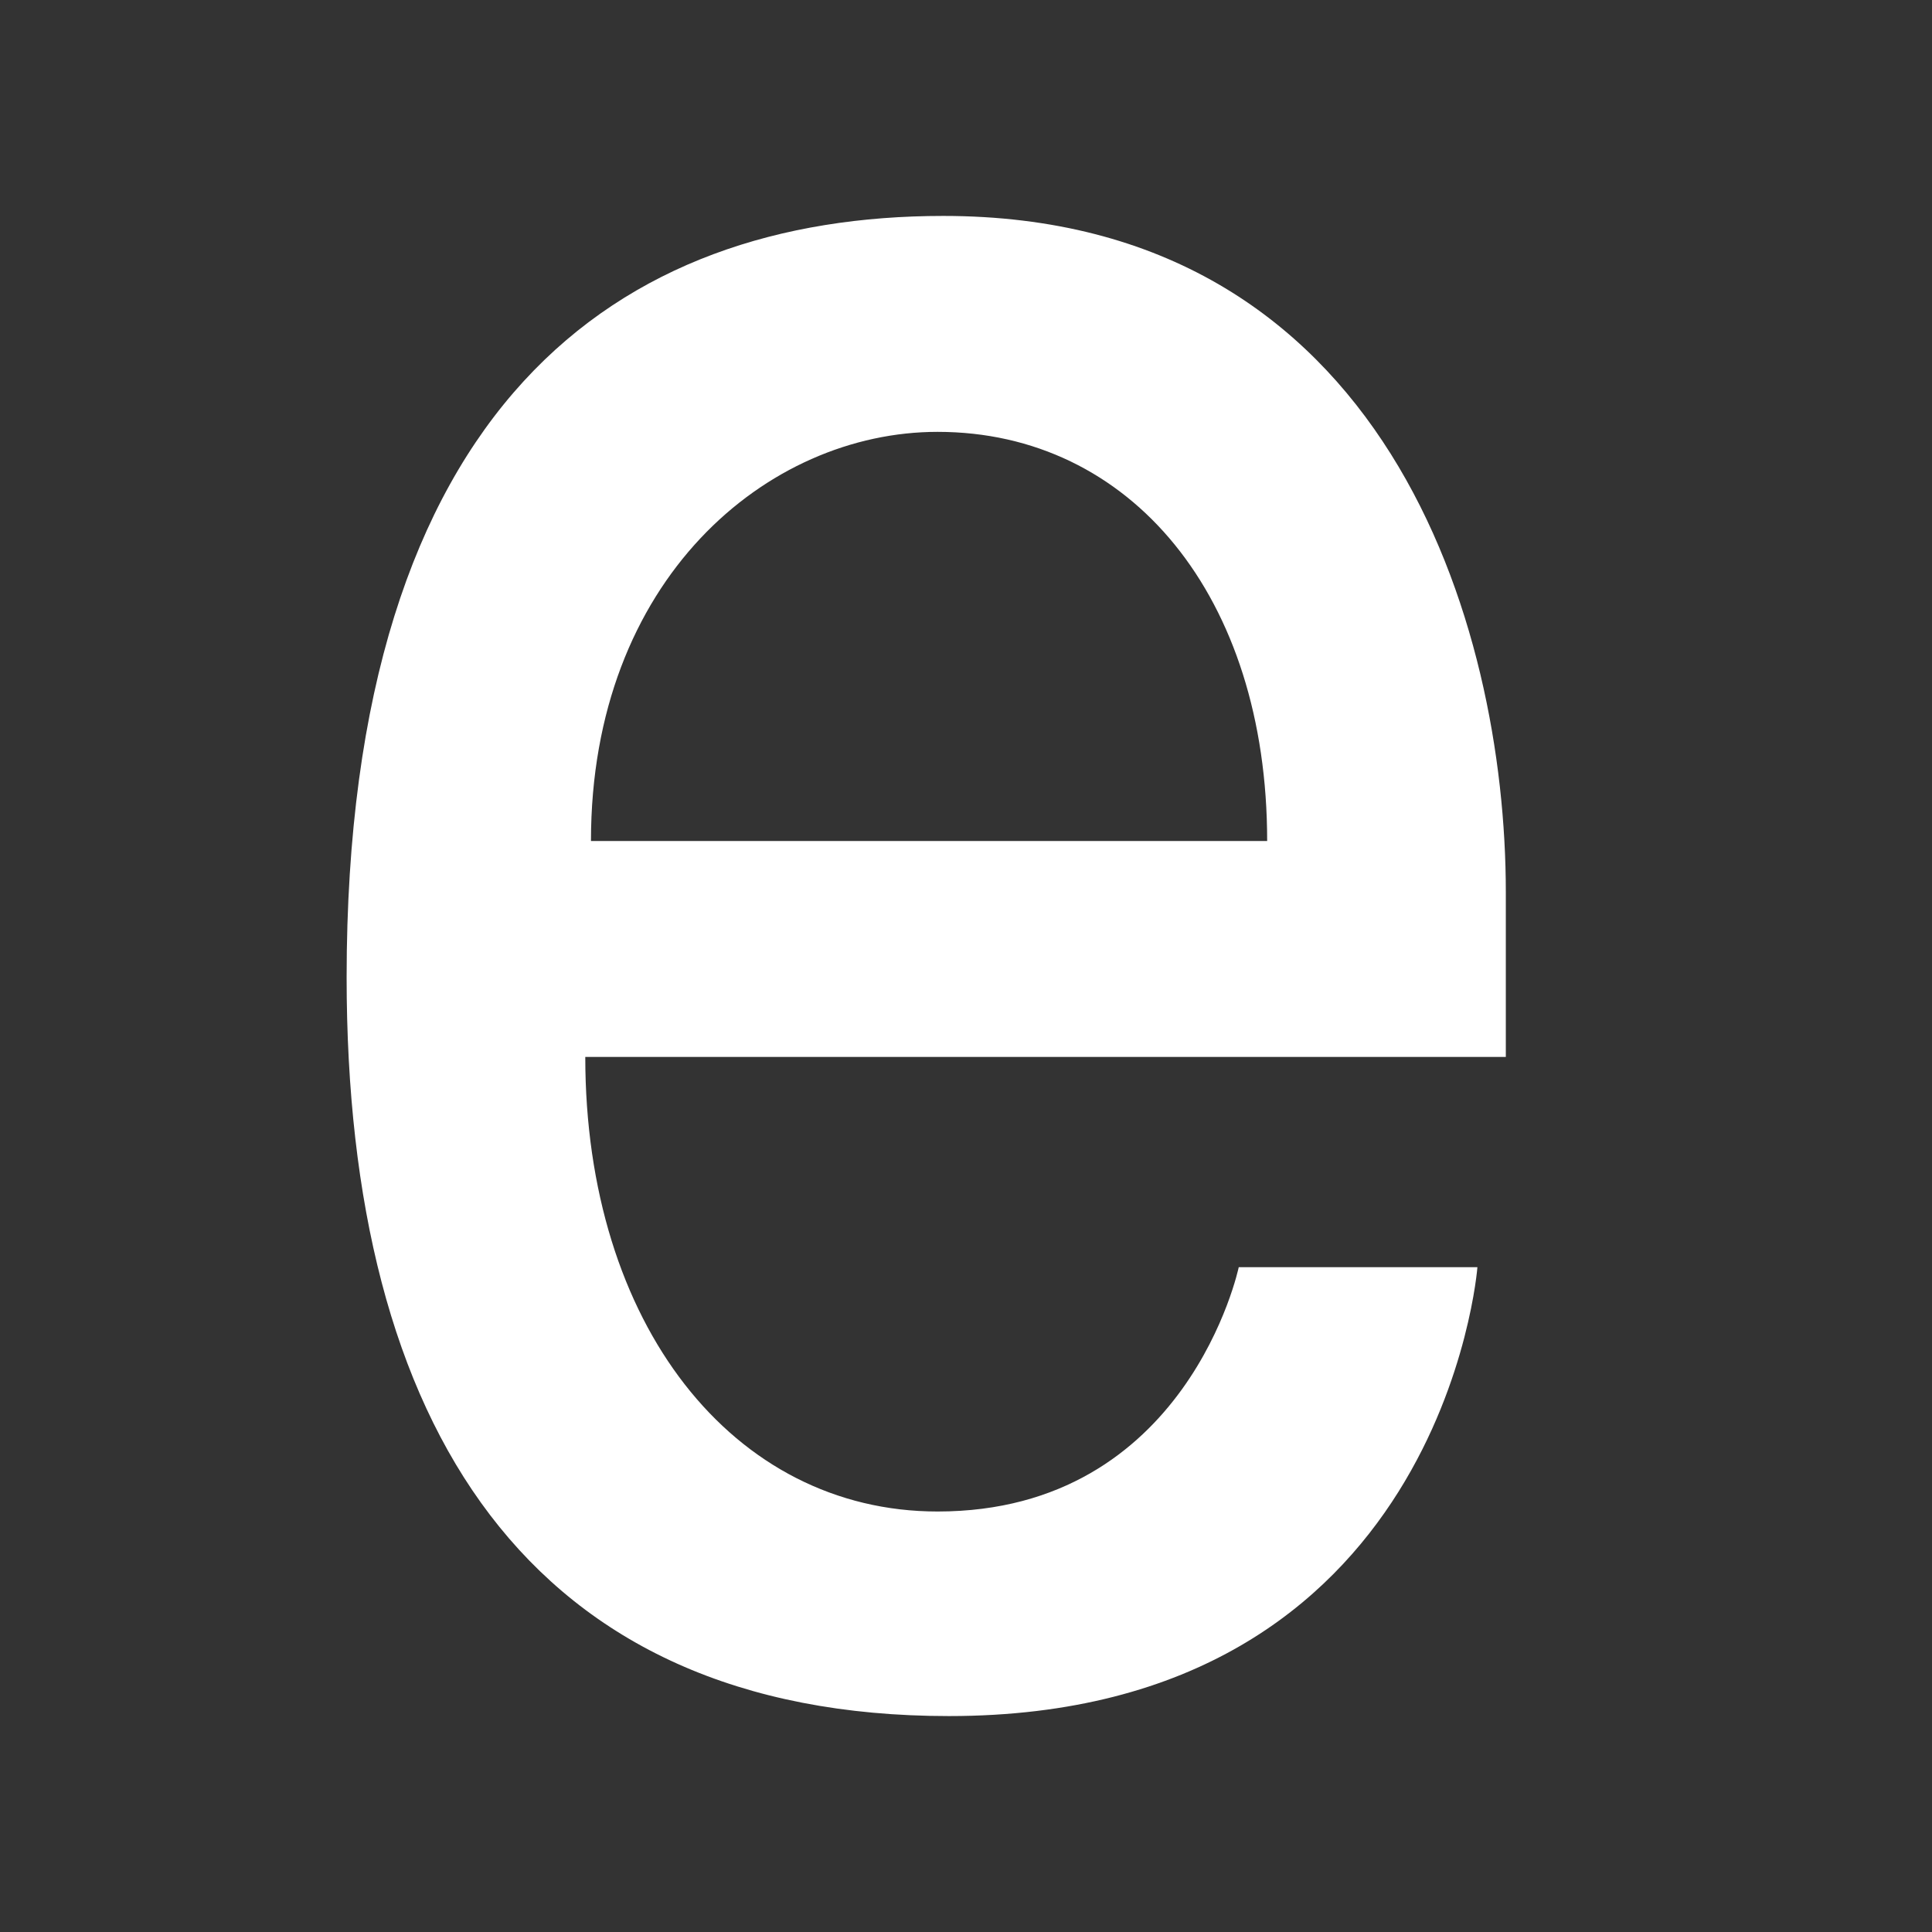
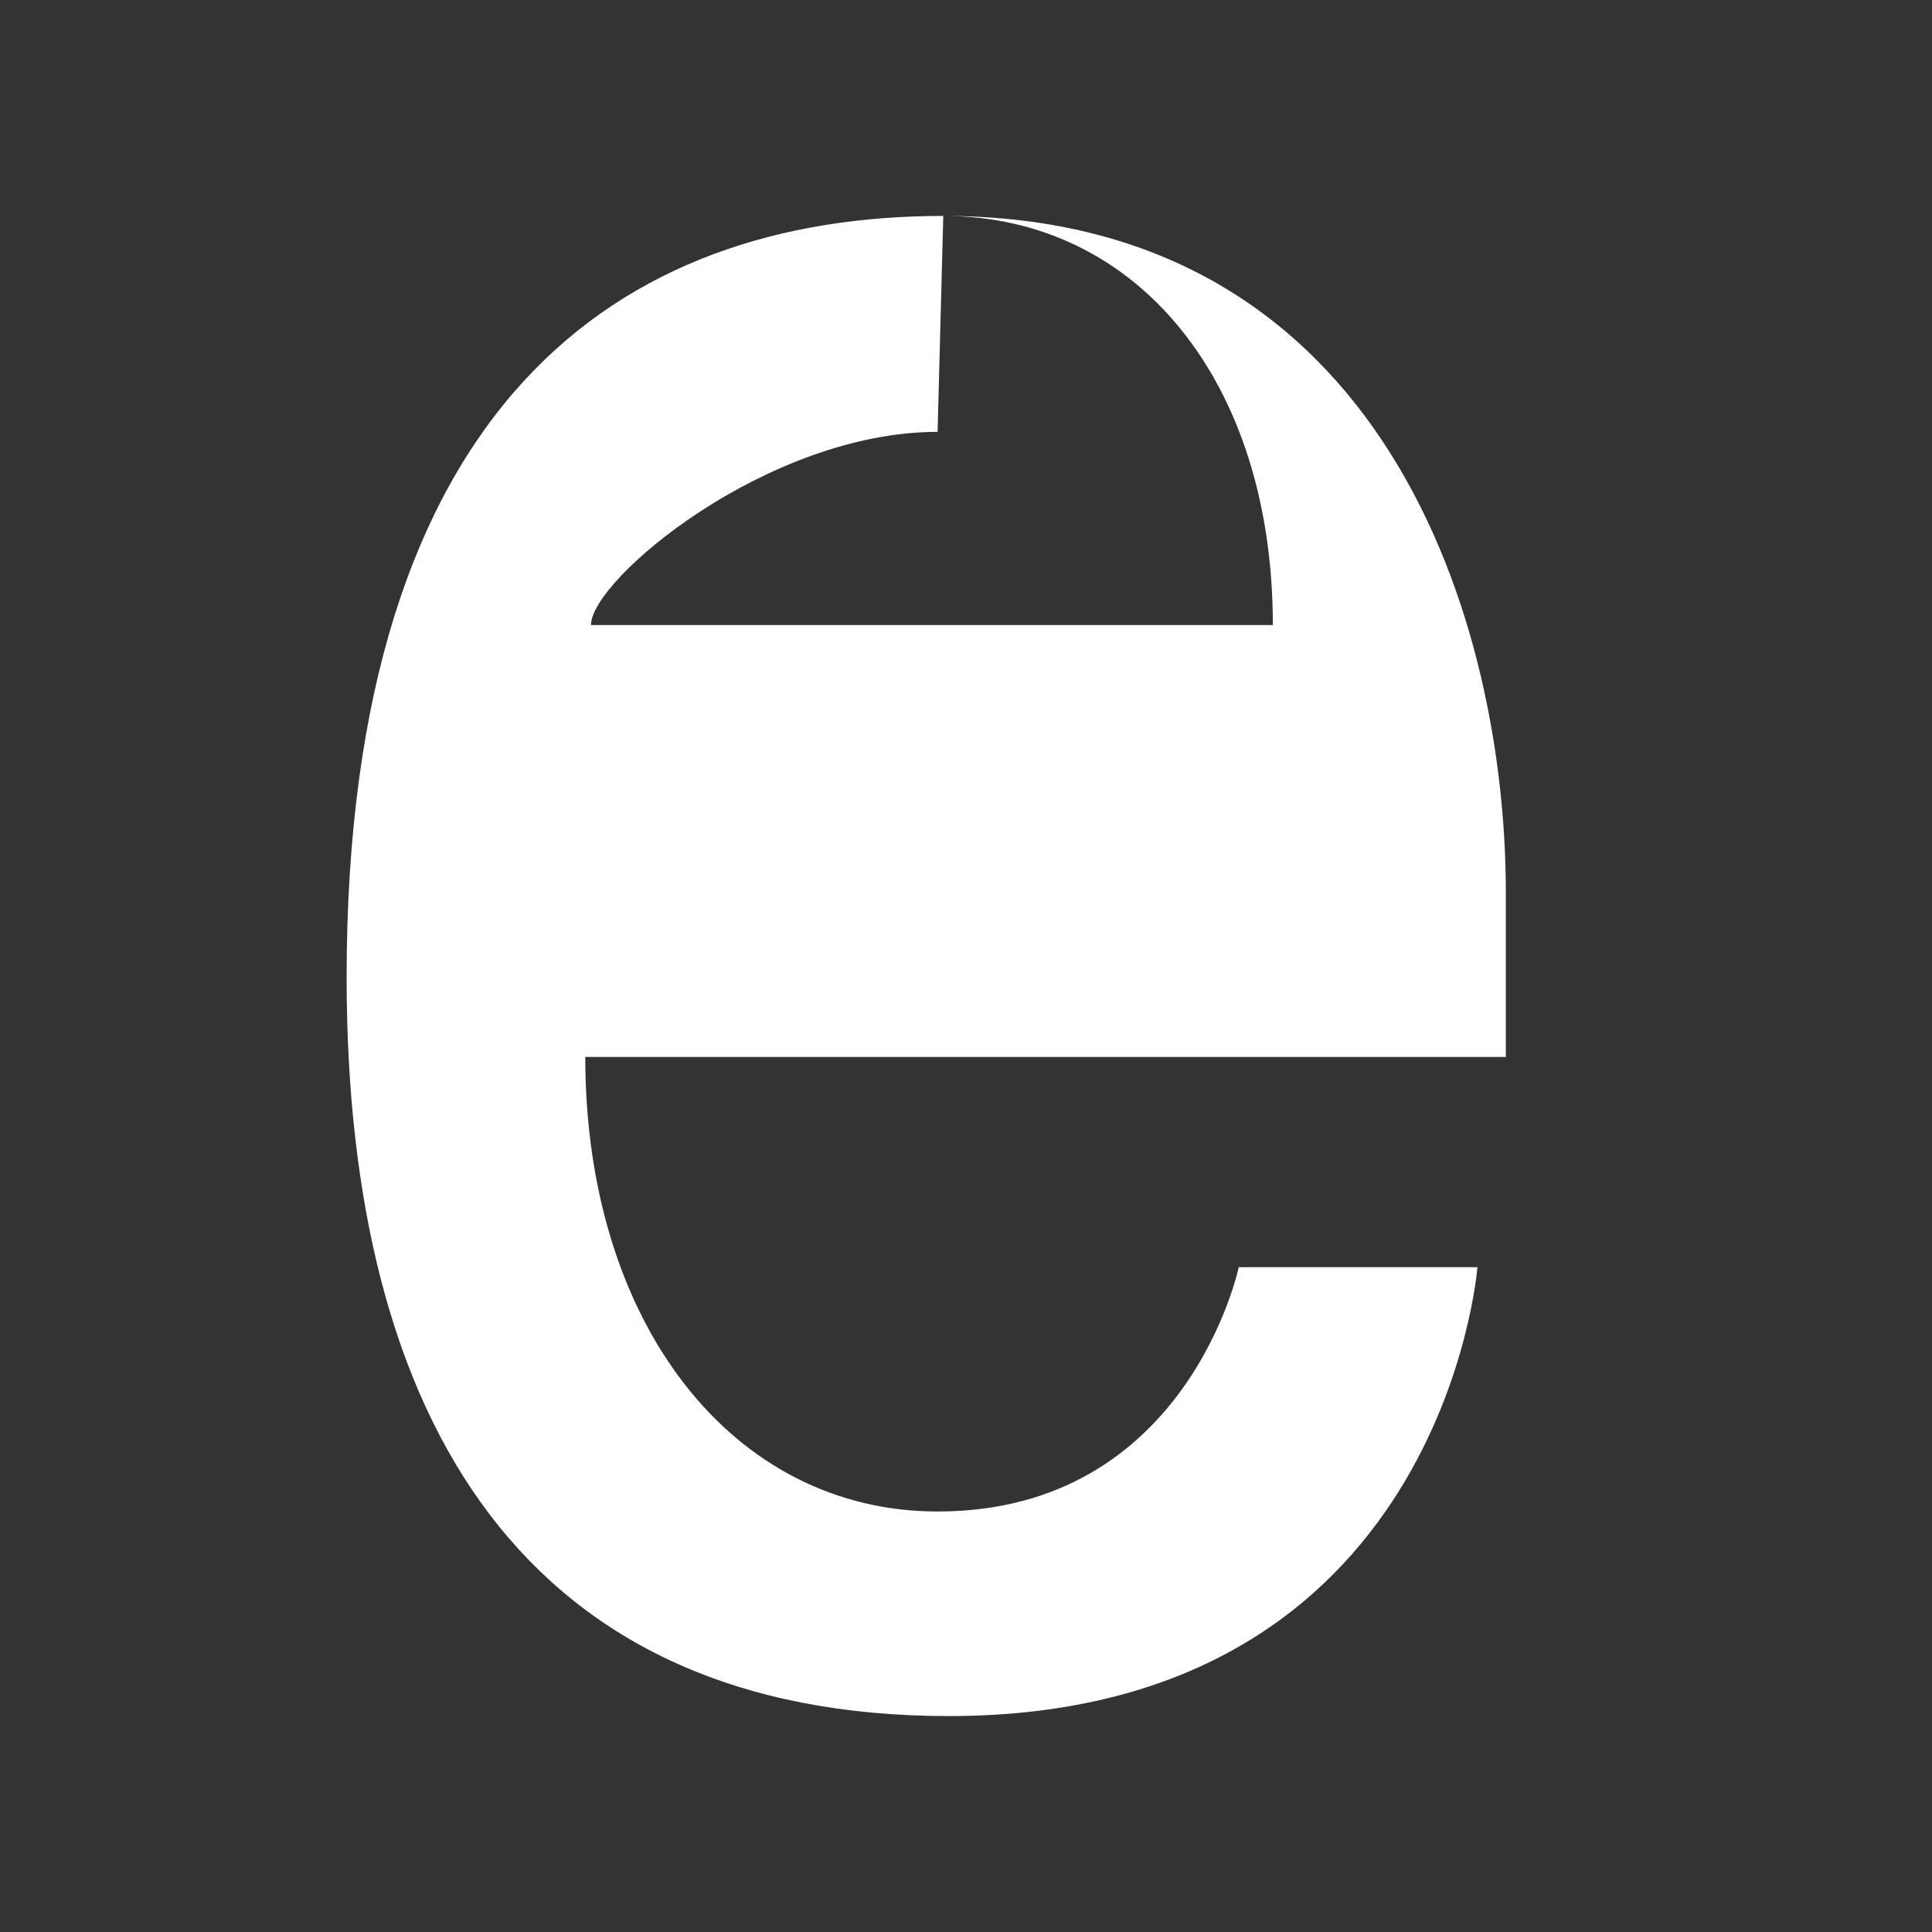
<svg xmlns="http://www.w3.org/2000/svg" version="1.1" id="Layer_1" x="0px" y="0px" viewBox="0 0 34 34" enable-background="new 0 0 34 34" xml:space="preserve" preserveAspectRatio="xMinYMin none" width="34px" height="34px">
  <rect x="0" y="0" width="34" height="34" fill="#333333" stroke="none" />
-   <path id="e" fill="#FFFFFF" d="M16.6,3.8c-5.7,0-10.5,3.3-10.5,13.4c0,7.9,3.2,13,10.6,13c8.7,0,9.3-7.9,9.3-7.9h-4.2  c0,0-0.9,4.3-5.3,4.3c-3.6,0-6.2-3.3-6.2-8h16.2v-2.9C26.5,11,24.4,3.8,16.6,3.8L16.6,3.8z M16.5,7.6c3.4,0,5.8,2.9,5.8,7.2H10.4  C10.4,10.2,13.5,7.6,16.5,7.6z" />
+   <path id="e" fill="#FFFFFF" d="M16.6,3.8c-5.7,0-10.5,3.3-10.5,13.4c0,7.9,3.2,13,10.6,13c8.7,0,9.3-7.9,9.3-7.9h-4.2  c0,0-0.9,4.3-5.3,4.3c-3.6,0-6.2-3.3-6.2-8h16.2v-2.9C26.5,11,24.4,3.8,16.6,3.8L16.6,3.8z c3.4,0,5.8,2.9,5.8,7.2H10.4  C10.4,10.2,13.5,7.6,16.5,7.6z" />
</svg>